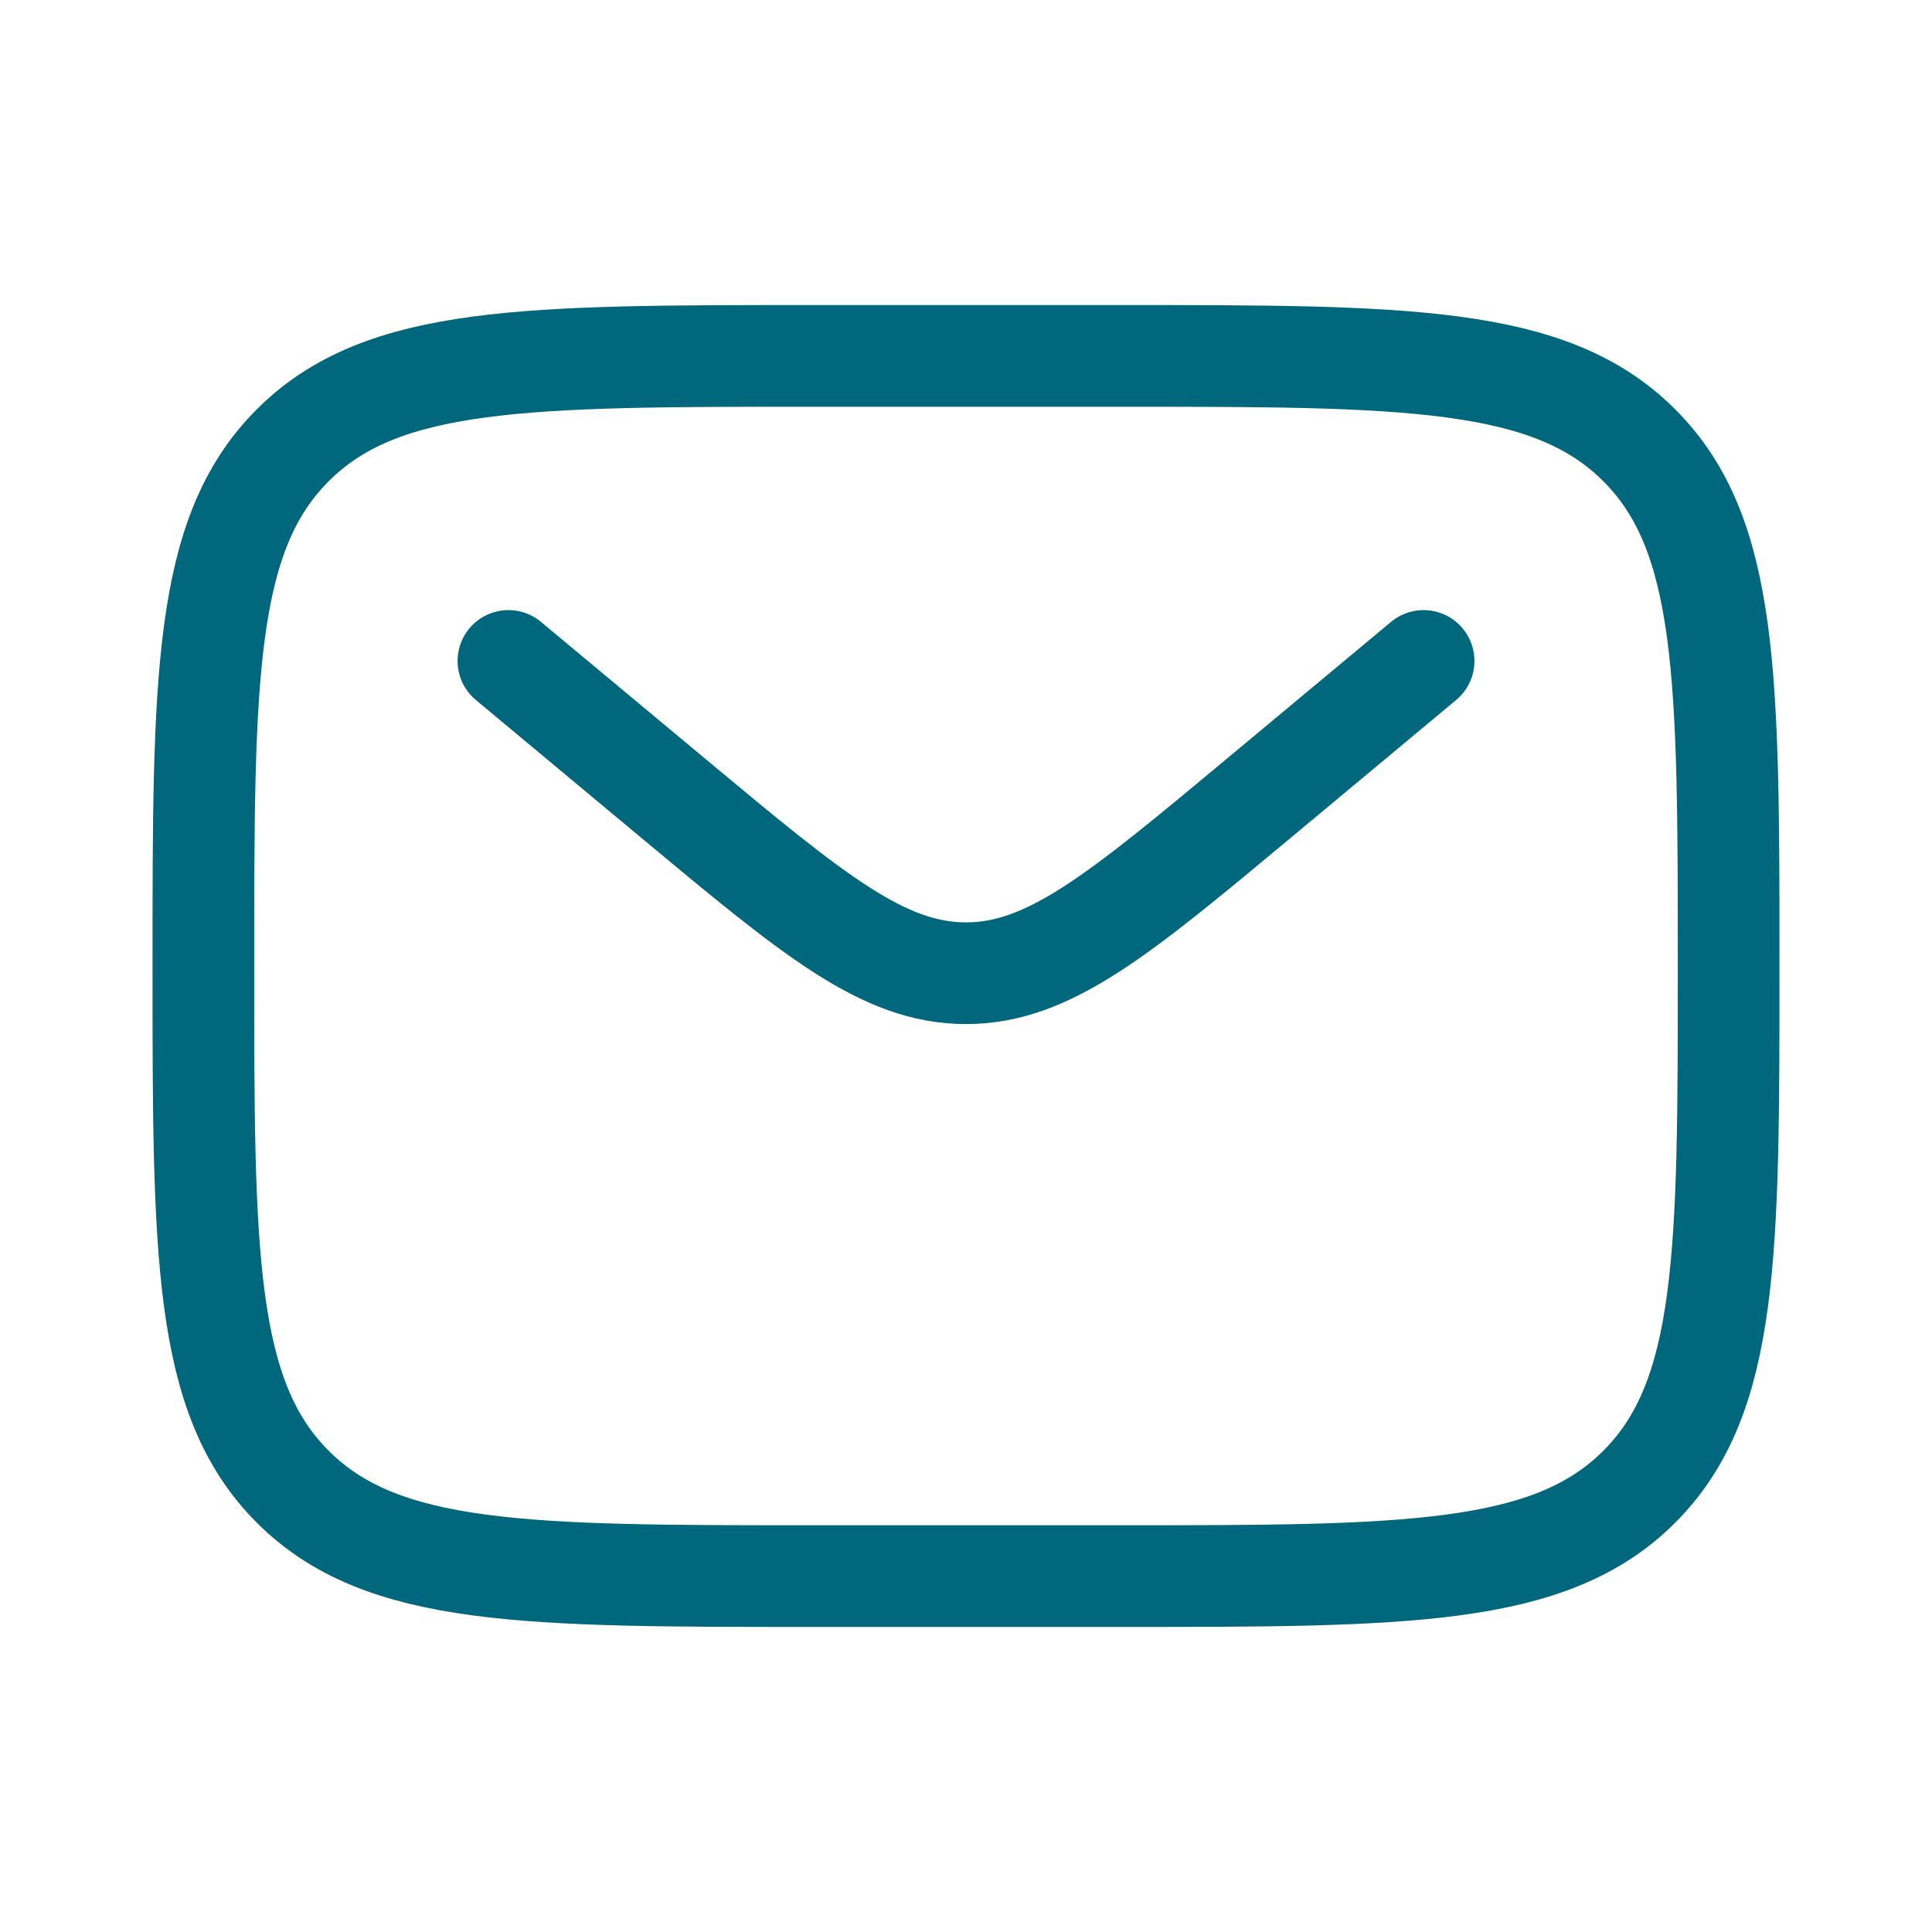
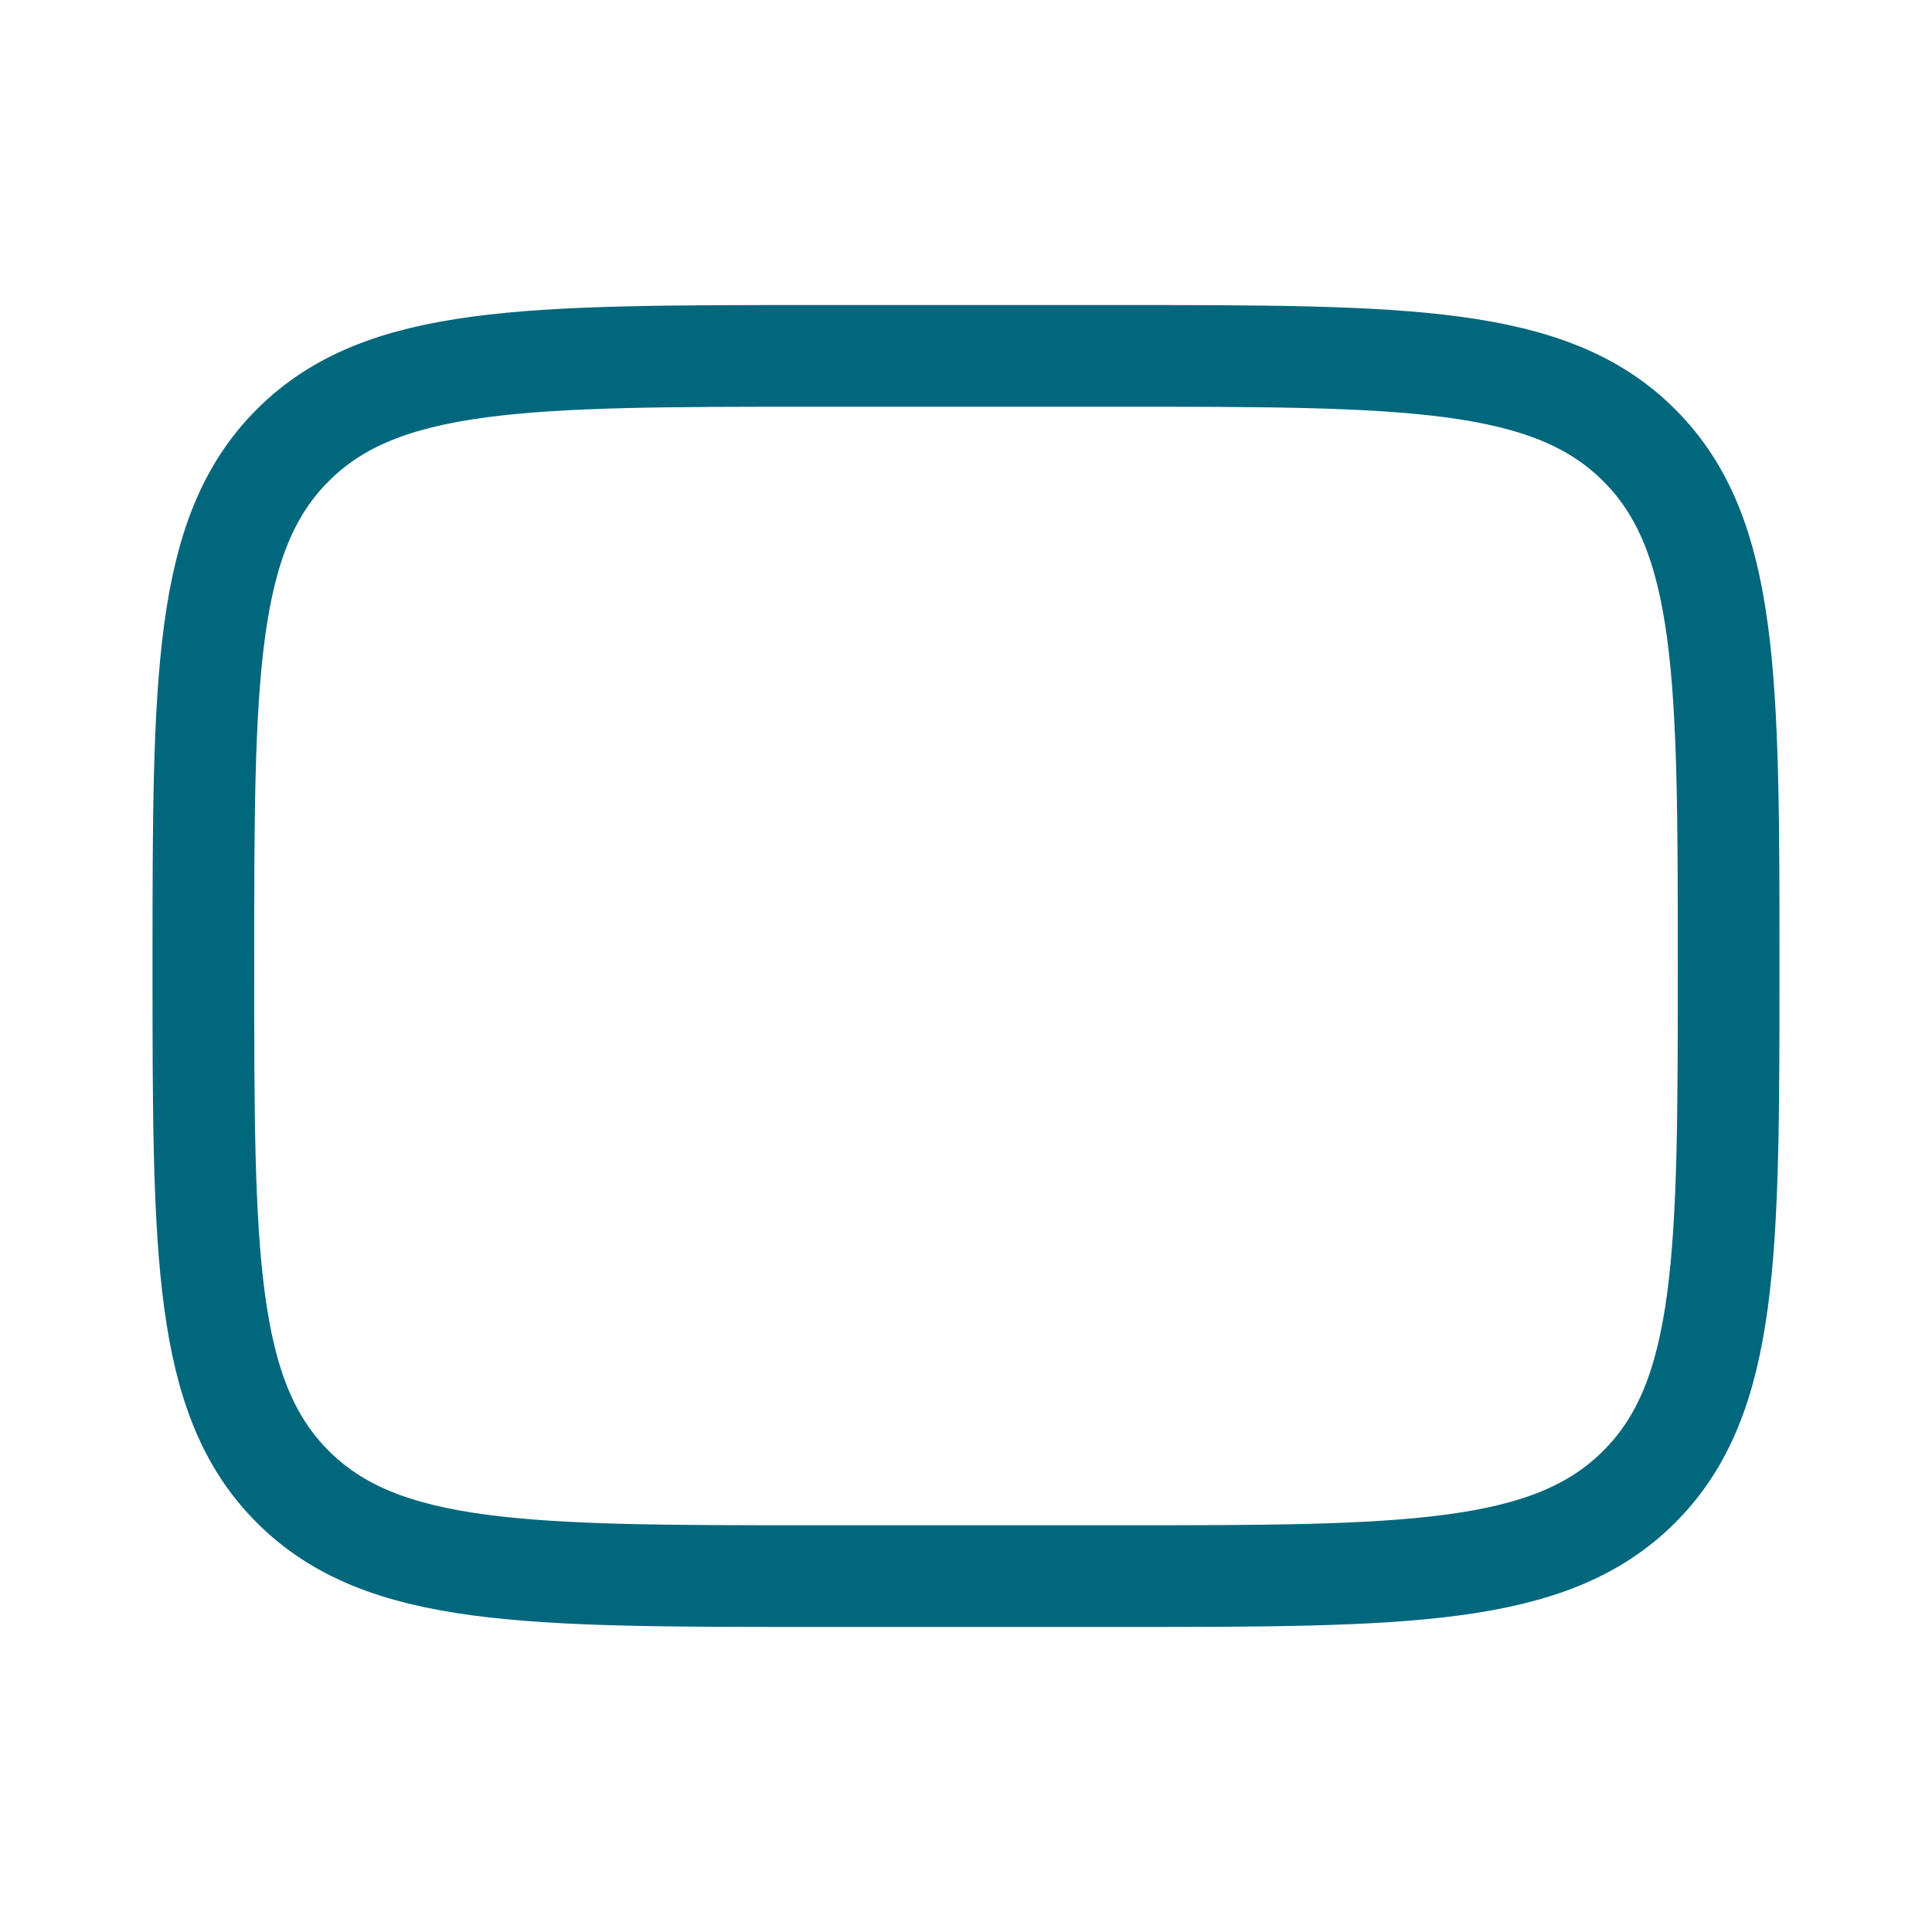
<svg xmlns="http://www.w3.org/2000/svg" width="19" height="19" viewBox="0 0 19 19" fill="none">
  <path d="M2 9.5C2 6.672 2 5.257 2.879 4.379C3.757 3.5 5.172 3.5 8 3.5H11C13.828 3.5 15.243 3.5 16.121 4.379C17 5.257 17 6.672 17 9.5C17 12.328 17 13.743 16.121 14.621C15.243 15.5 13.828 15.5 11 15.5H8C5.172 15.5 3.757 15.5 2.879 14.621C2 13.743 2 12.328 2 9.5Z" stroke="#01677D" />
-   <path d="M5 6.5L6.619 7.849C7.997 8.997 8.685 9.571 9.5 9.571C10.315 9.571 11.003 8.997 12.381 7.849L14 6.5" stroke="#01677D" stroke-linecap="round" />
</svg>